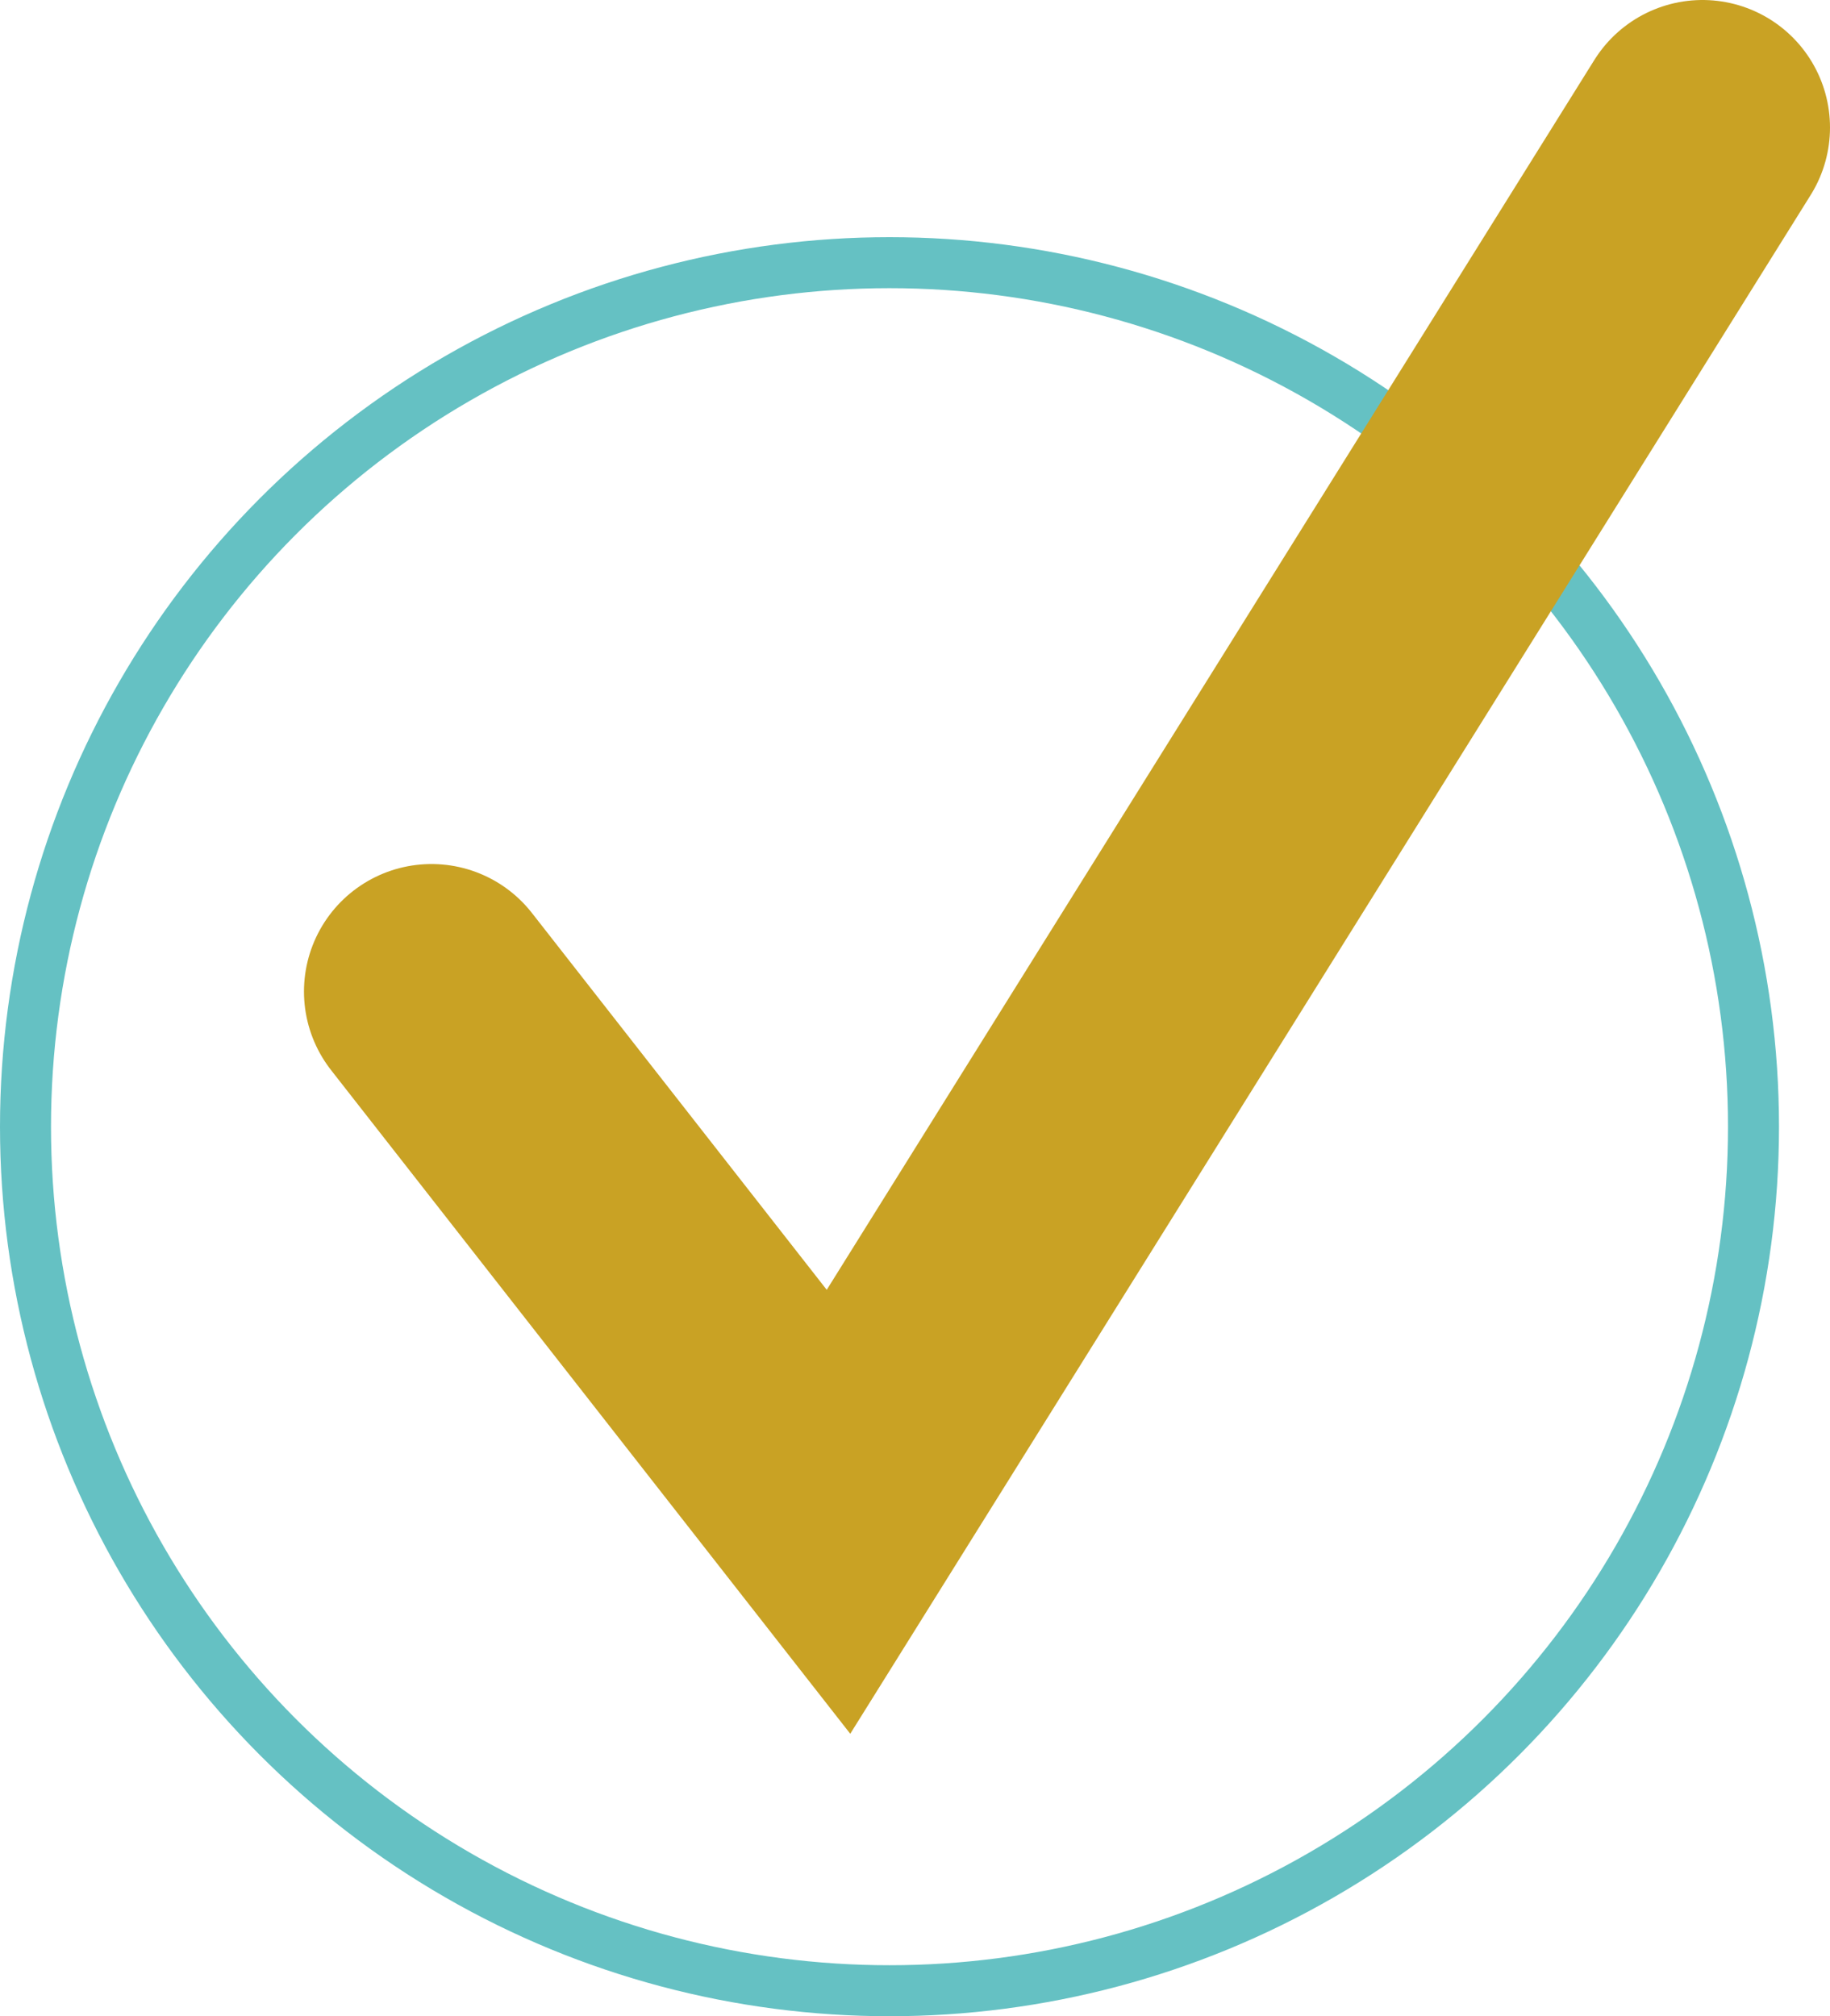
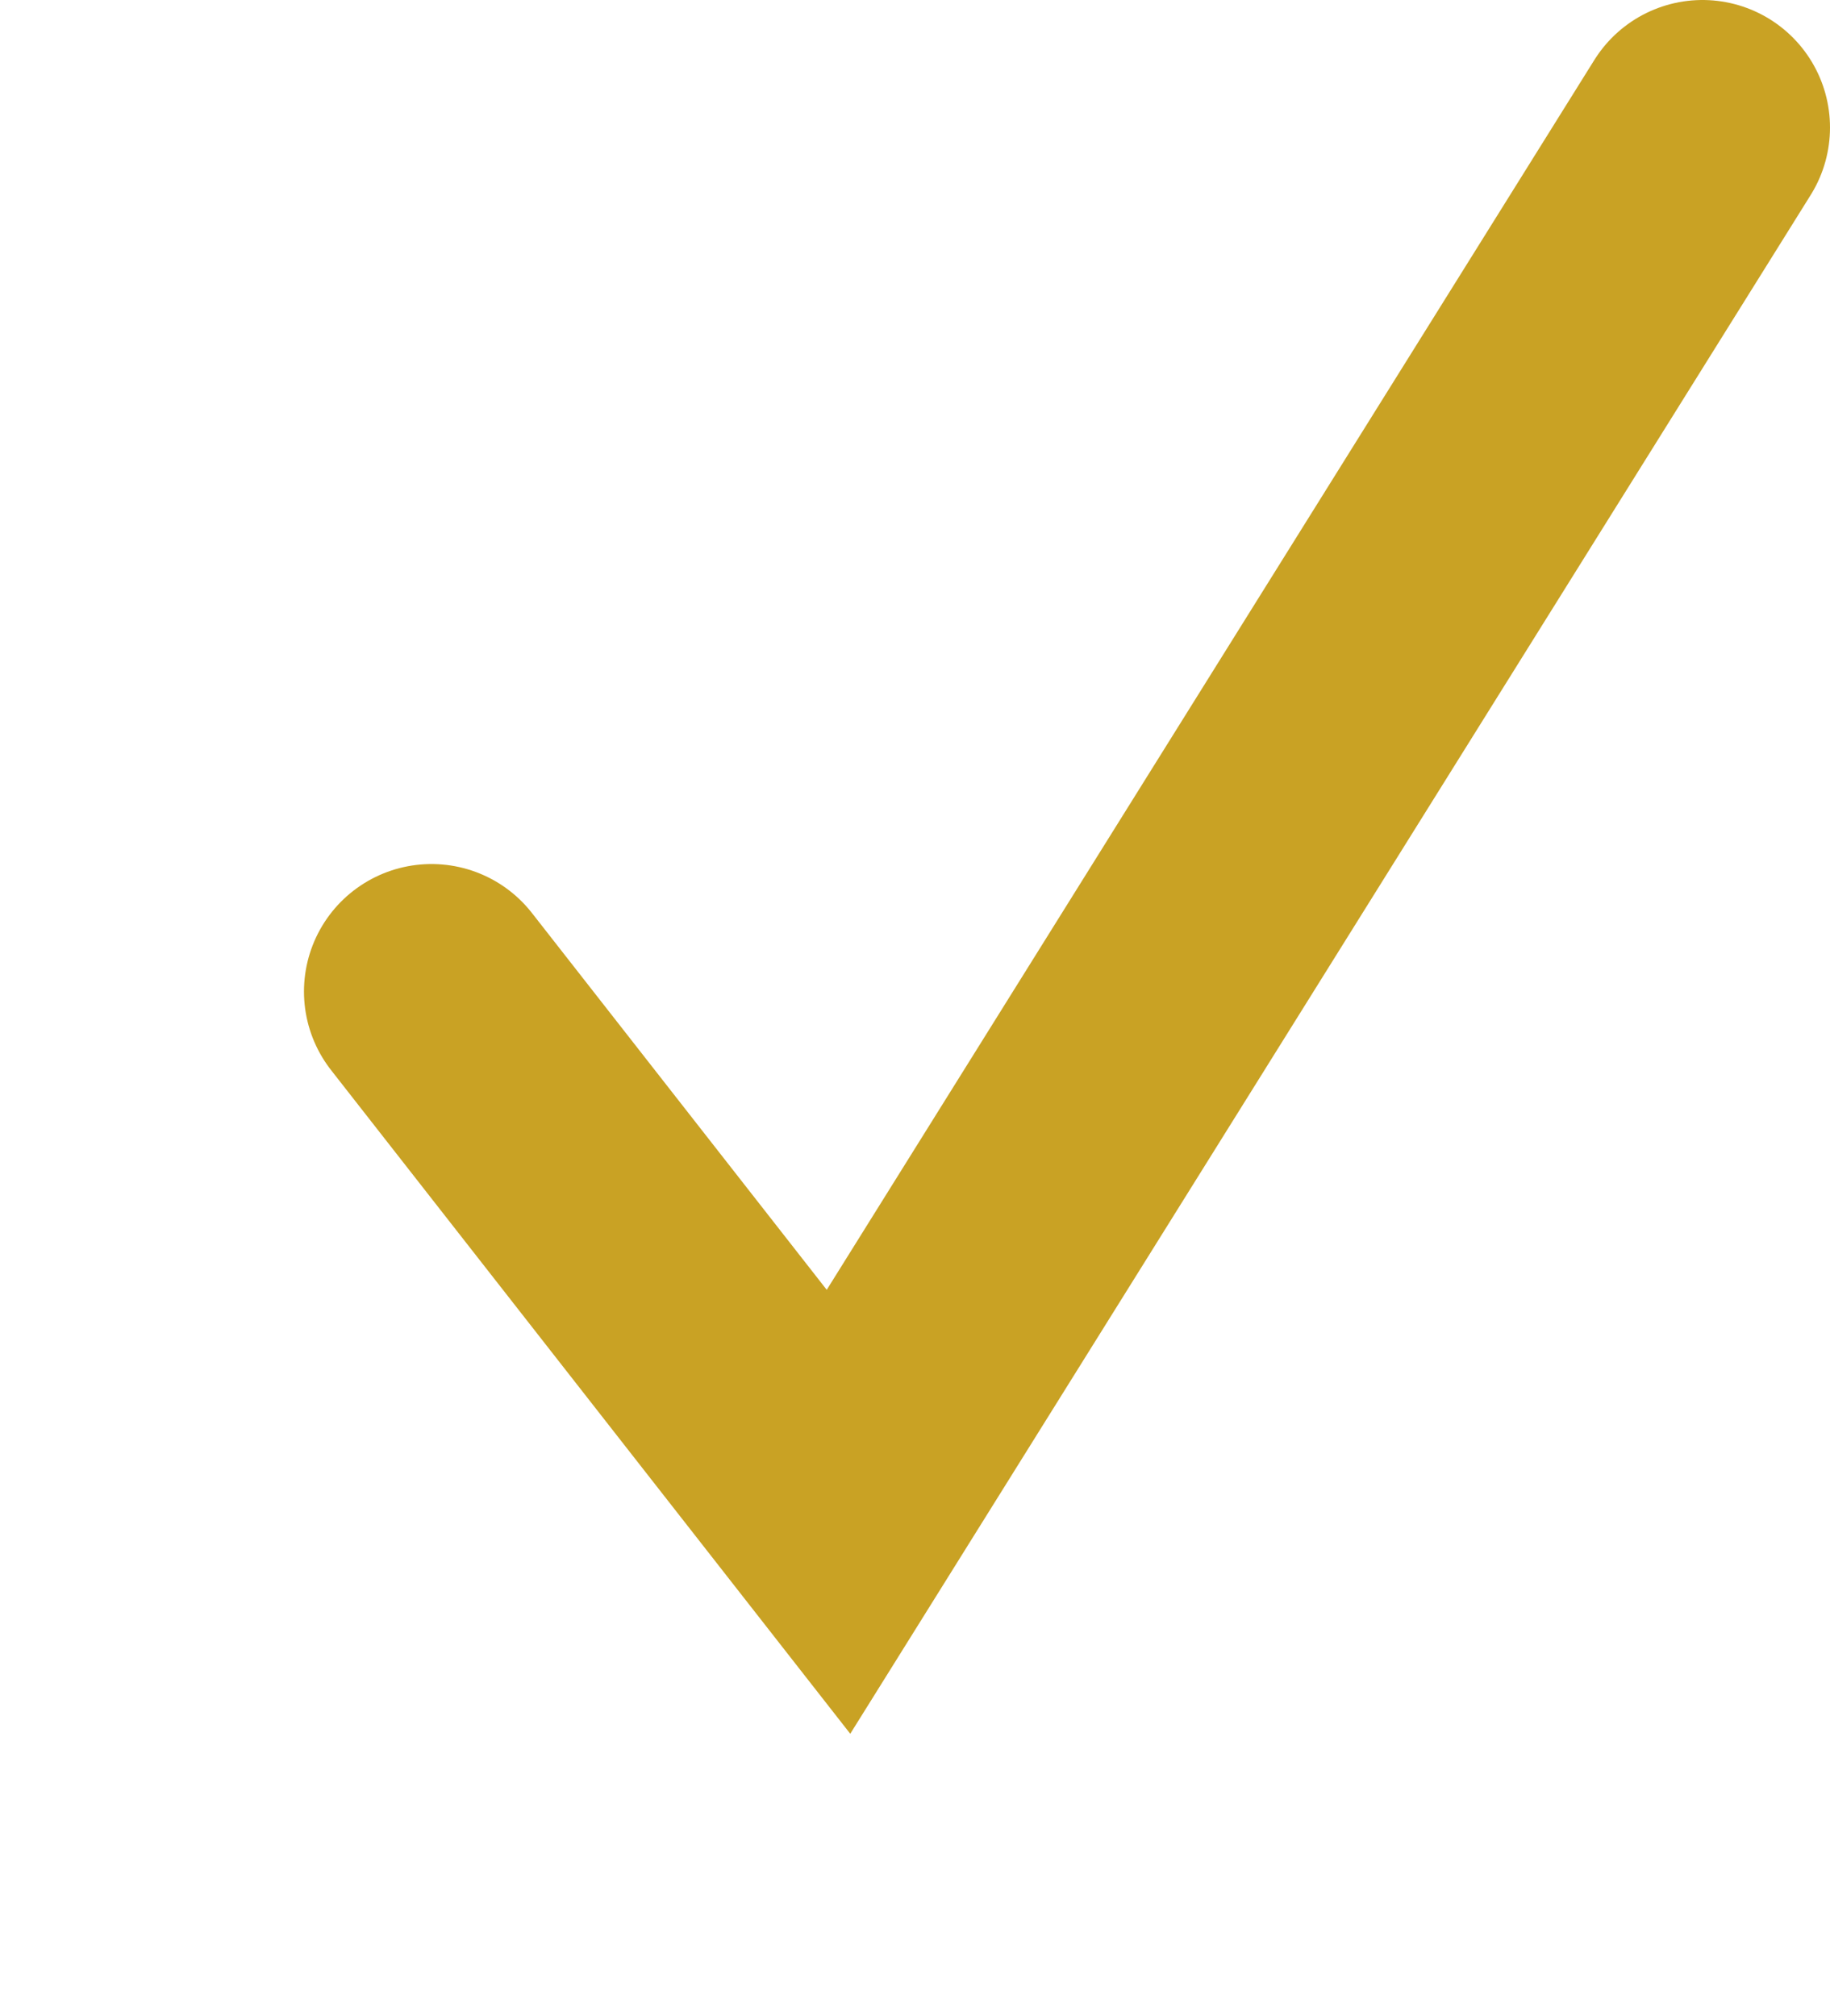
<svg xmlns="http://www.w3.org/2000/svg" viewBox="0 0 35.88 39.53">
  <defs>
    <style>.cls-1,.cls-2{fill:none;stroke-miterlimit:10;}.cls-1{stroke:#65c1c3;}.cls-2{stroke:#c9a224;stroke-linecap:round;stroke-width:5px;}</style>
  </defs>
  <g id="Camada_2" data-name="Camada 2">
    <g id="Layer_1" data-name="Layer 1">
-       <circle class="cls-1" cx="17.44" cy="22.09" r="16.94" />
      <polyline class="cls-2" points="8.46 19.44 16.44 29.64 33.38 2.5" />
    </g>
  </g>
</svg>